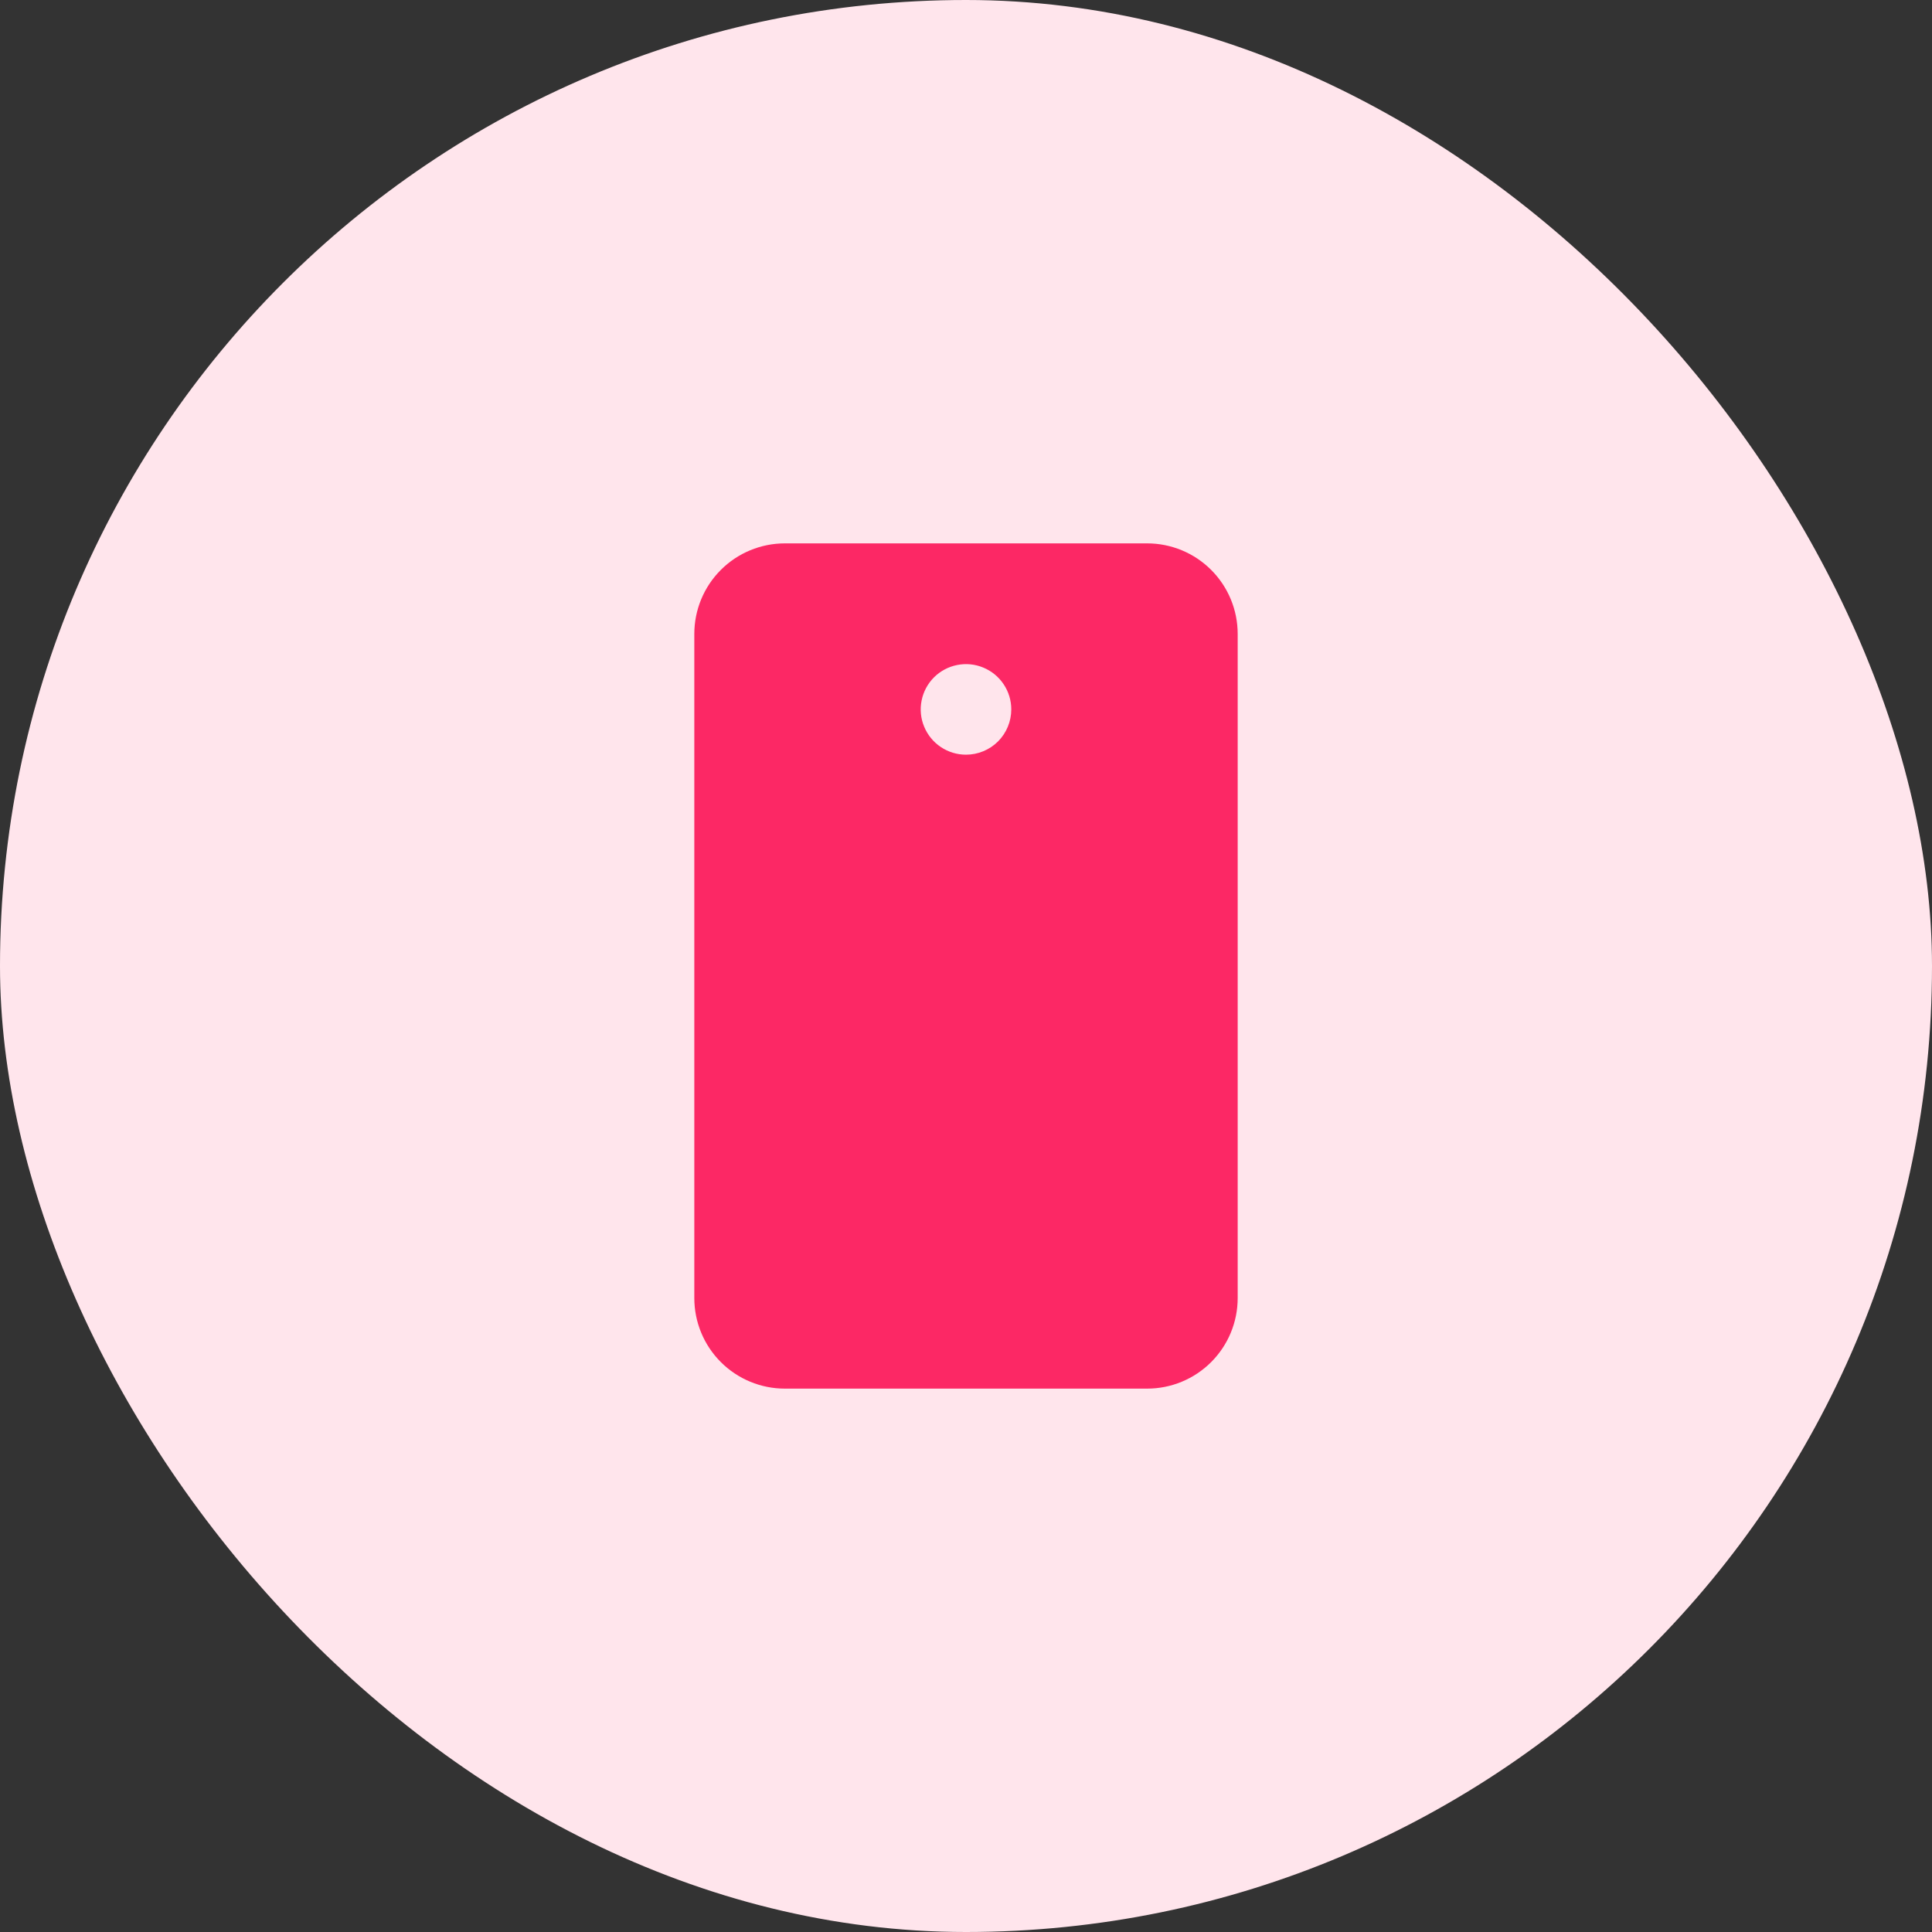
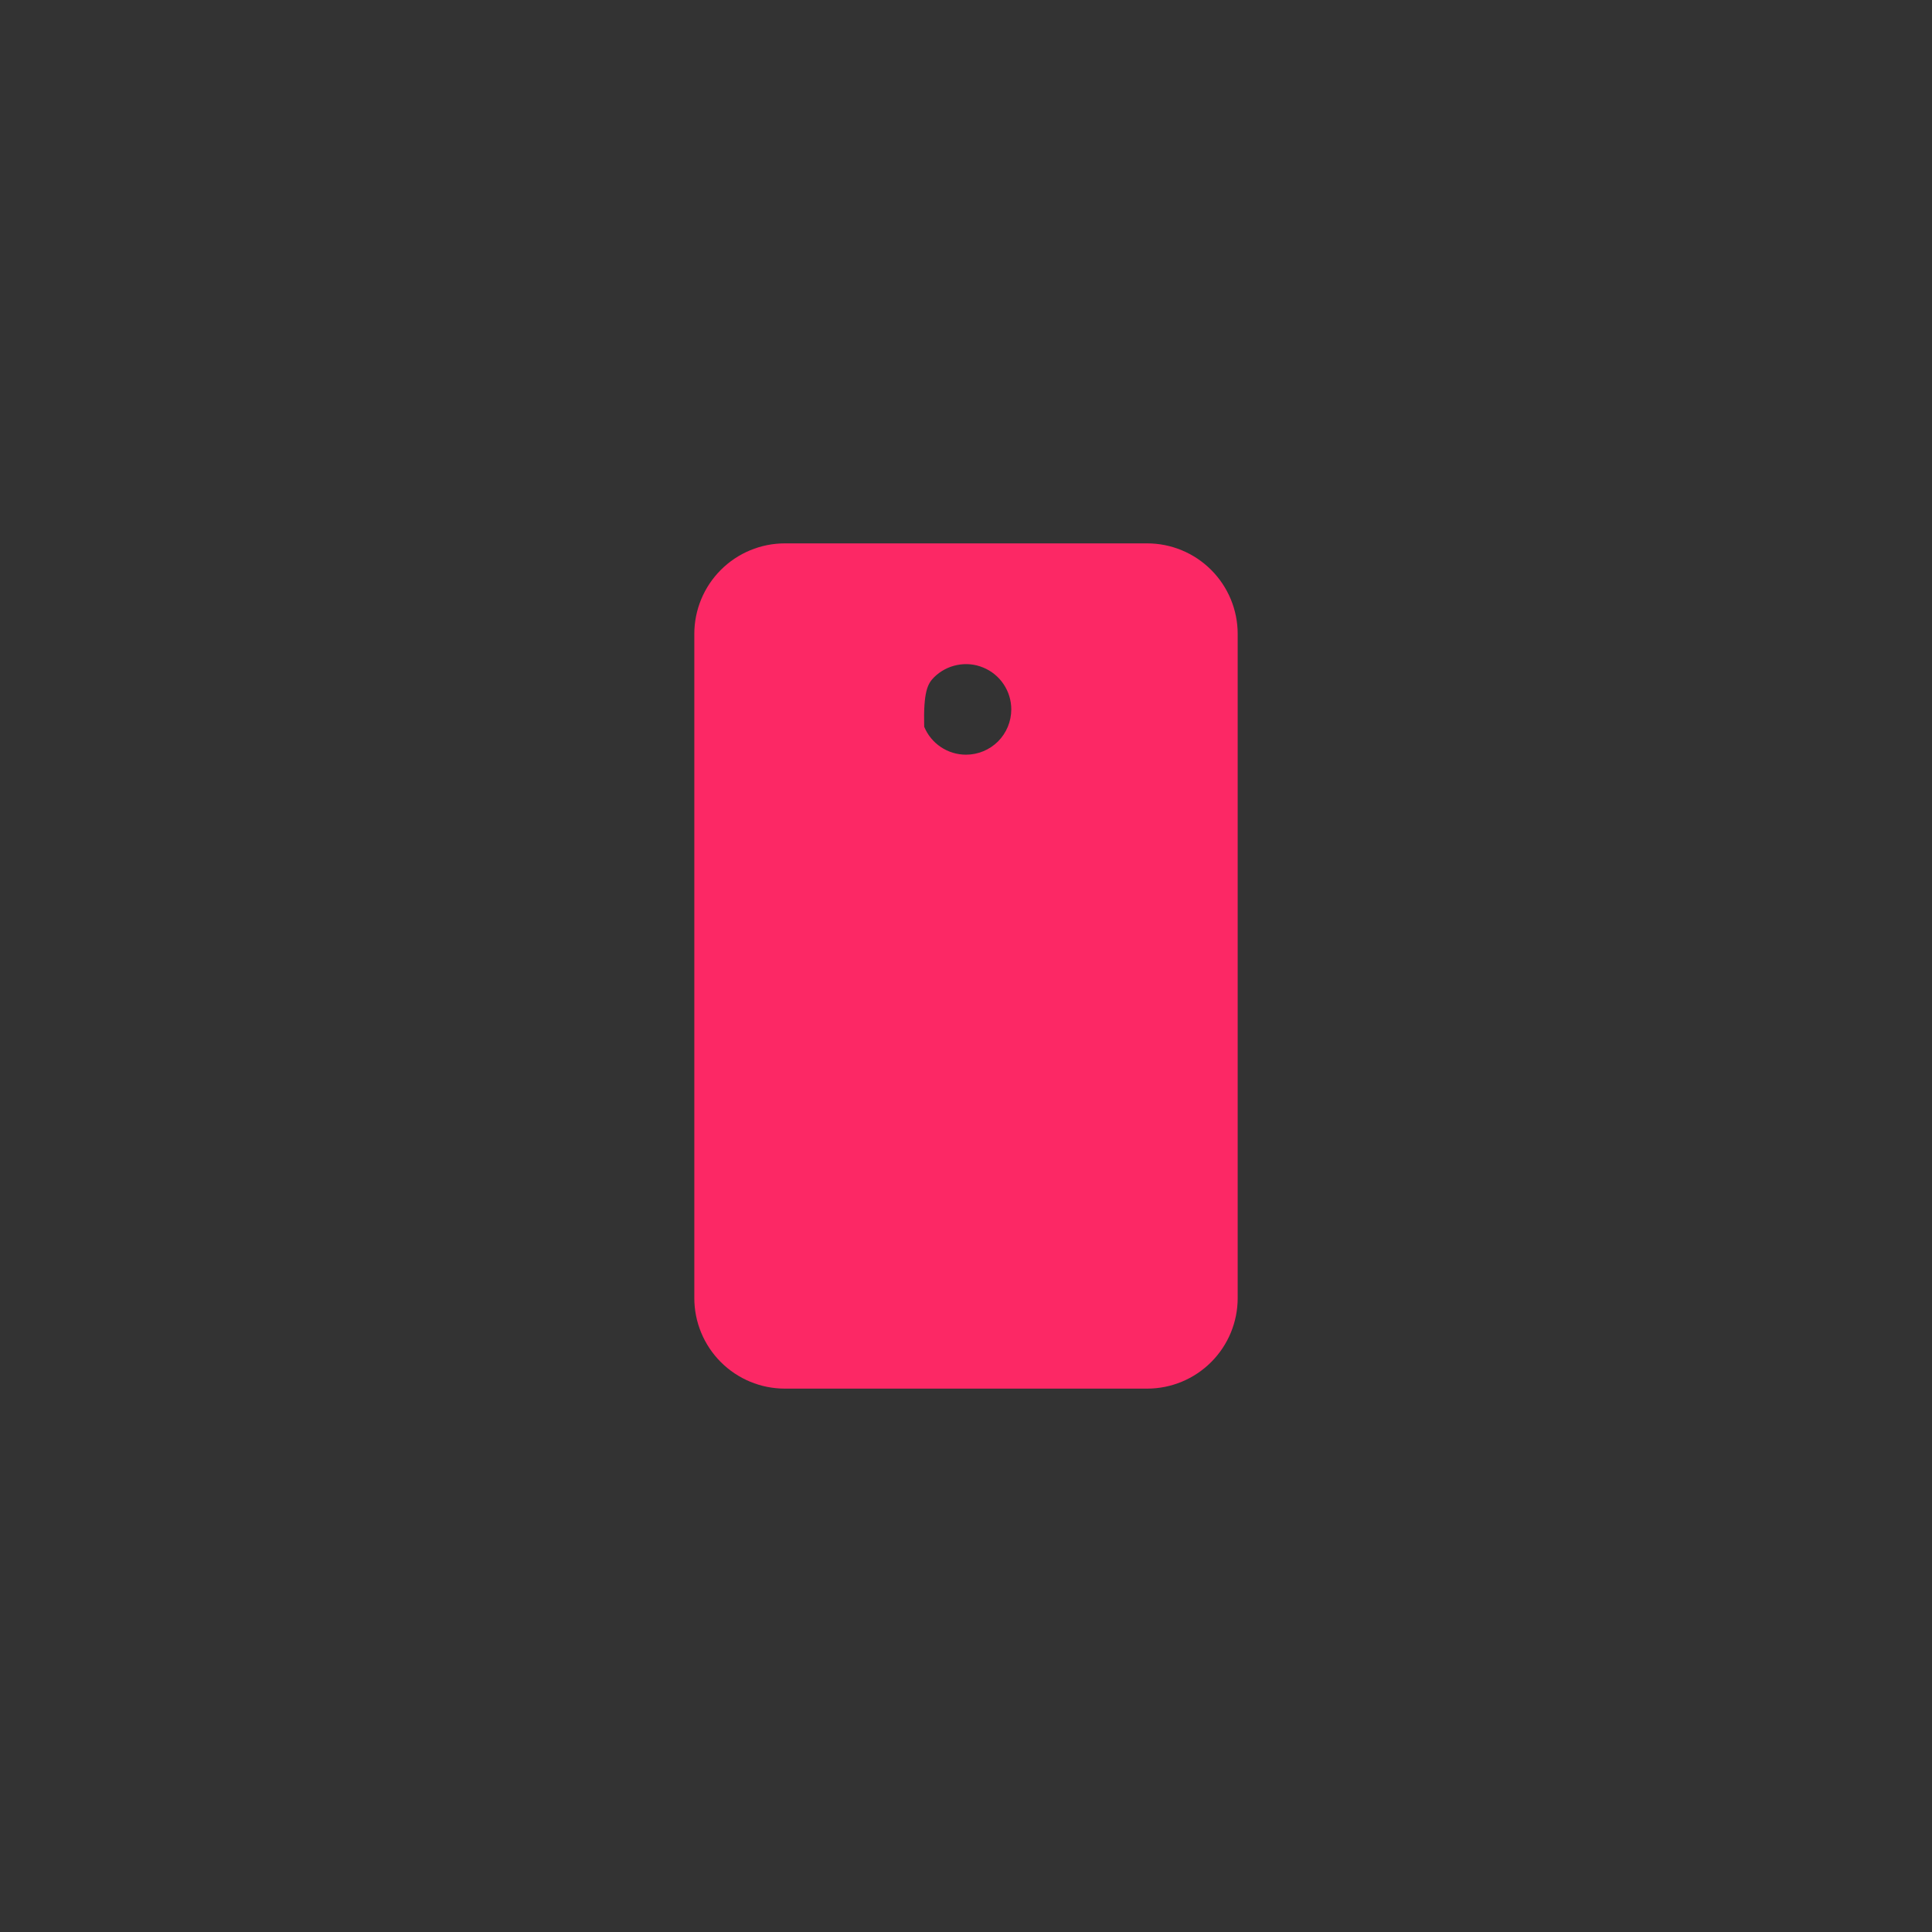
<svg xmlns="http://www.w3.org/2000/svg" width="48" height="48" viewBox="0 0 48 48" fill="none">
  <rect x="0" y="0" width="48" height="48" fill="#333333" stroke="none" />
-   <rect width="48" height="48" rx="24" fill="#FFE5EC" />
-   <path d="M28.5 13.5H19.5C18.903 13.5 18.331 13.737 17.909 14.159C17.487 14.581 17.25 15.153 17.25 15.75V32.25C17.25 32.847 17.487 33.419 17.909 33.841C18.331 34.263 18.903 34.5 19.5 34.5H28.5C29.097 34.5 29.669 34.263 30.091 33.841C30.513 33.419 30.75 32.847 30.75 32.25V15.75C30.75 15.153 30.513 14.581 30.091 14.159C29.669 13.737 29.097 13.5 28.5 13.5ZM24 18.75C23.777 18.75 23.56 18.684 23.375 18.56C23.19 18.437 23.046 18.261 22.961 18.055C22.875 17.85 22.853 17.624 22.897 17.405C22.94 17.187 23.047 16.987 23.204 16.829C23.362 16.672 23.562 16.565 23.78 16.522C23.999 16.478 24.225 16.5 24.43 16.586C24.636 16.671 24.812 16.815 24.935 17C25.059 17.185 25.125 17.402 25.125 17.625C25.125 17.923 25.006 18.209 24.796 18.421C24.584 18.631 24.298 18.75 24 18.75Z" fill="#FC2865" />
+   <path d="M28.5 13.5H19.5C18.903 13.5 18.331 13.737 17.909 14.159C17.487 14.581 17.25 15.153 17.25 15.75V32.25C17.25 32.847 17.487 33.419 17.909 33.841C18.331 34.263 18.903 34.5 19.5 34.5H28.5C29.097 34.5 29.669 34.263 30.091 33.841C30.513 33.419 30.75 32.847 30.75 32.25V15.75C30.75 15.153 30.513 14.581 30.091 14.159C29.669 13.737 29.097 13.5 28.5 13.5ZM24 18.75C23.777 18.75 23.56 18.684 23.375 18.56C23.19 18.437 23.046 18.261 22.961 18.055C22.94 17.187 23.047 16.987 23.204 16.829C23.362 16.672 23.562 16.565 23.78 16.522C23.999 16.478 24.225 16.5 24.43 16.586C24.636 16.671 24.812 16.815 24.935 17C25.059 17.185 25.125 17.402 25.125 17.625C25.125 17.923 25.006 18.209 24.796 18.421C24.584 18.631 24.298 18.75 24 18.75Z" fill="#FC2865" />
</svg>